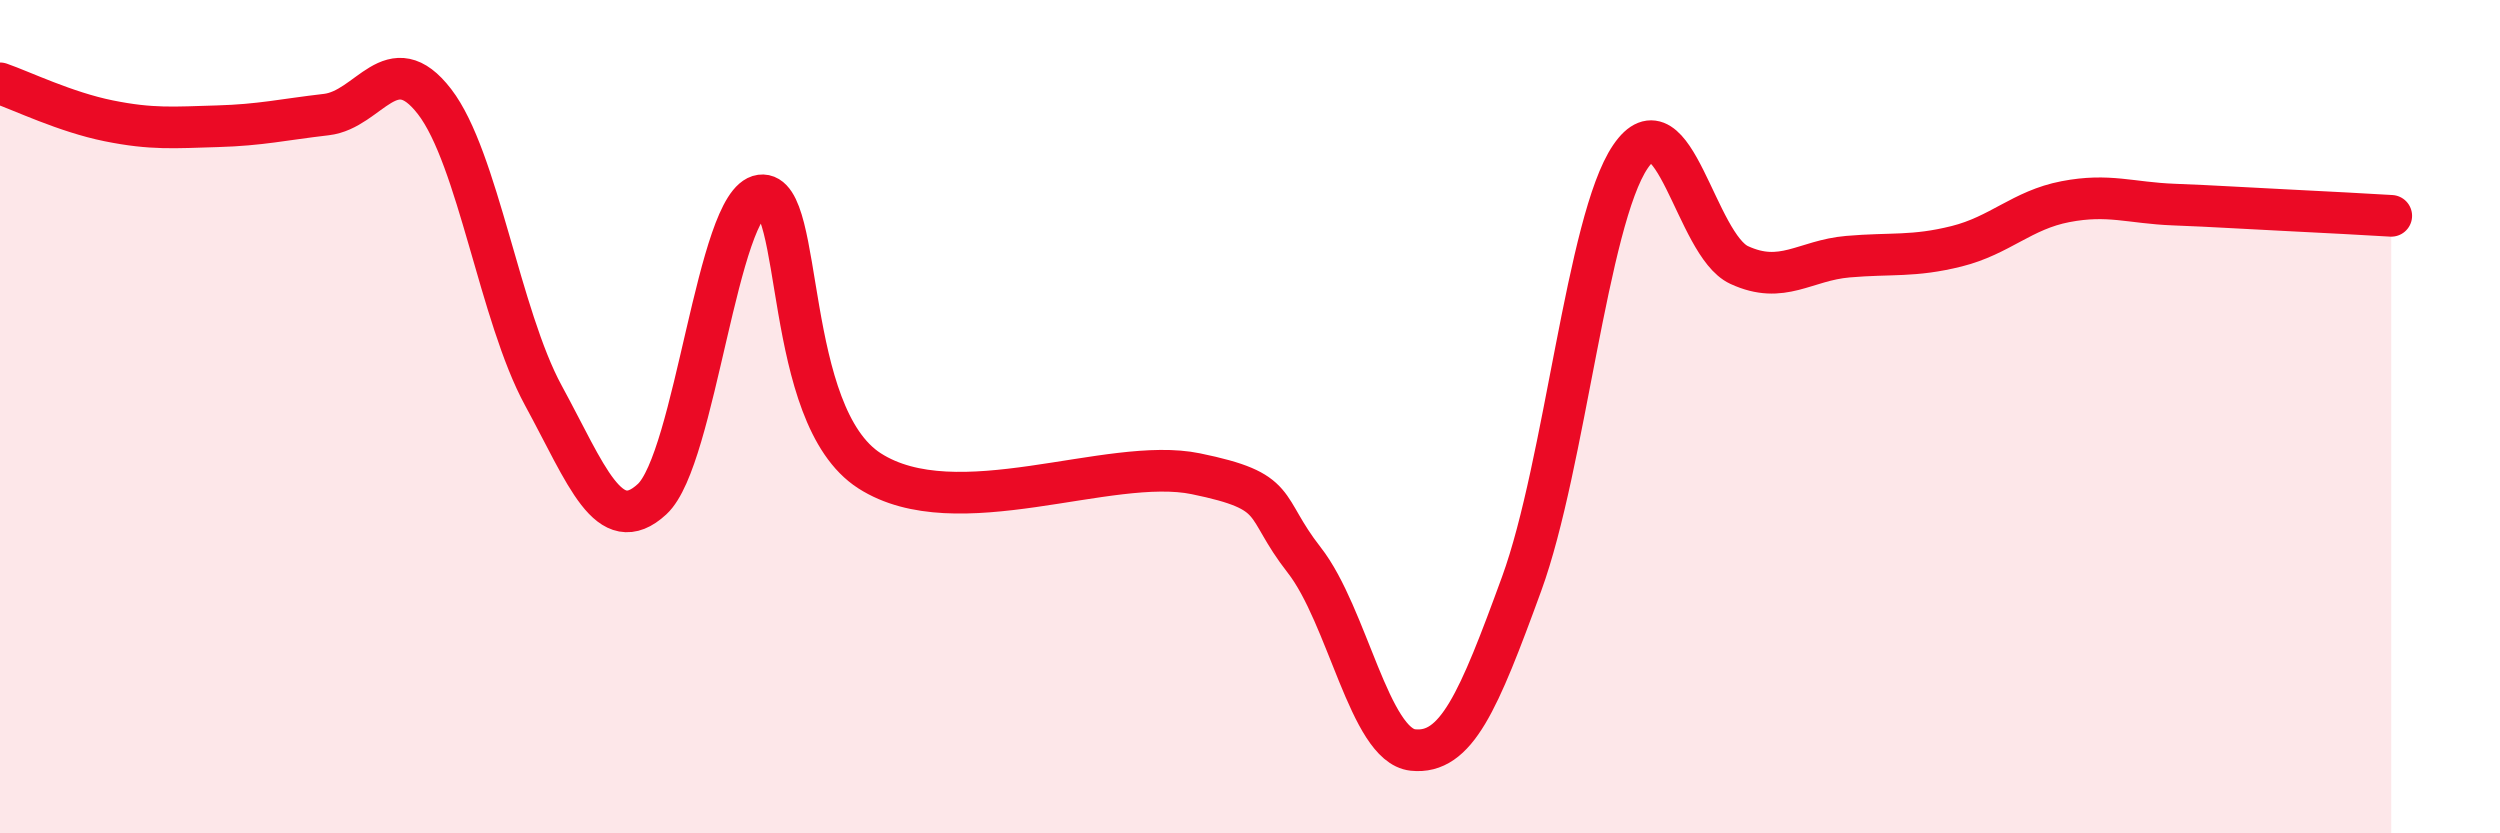
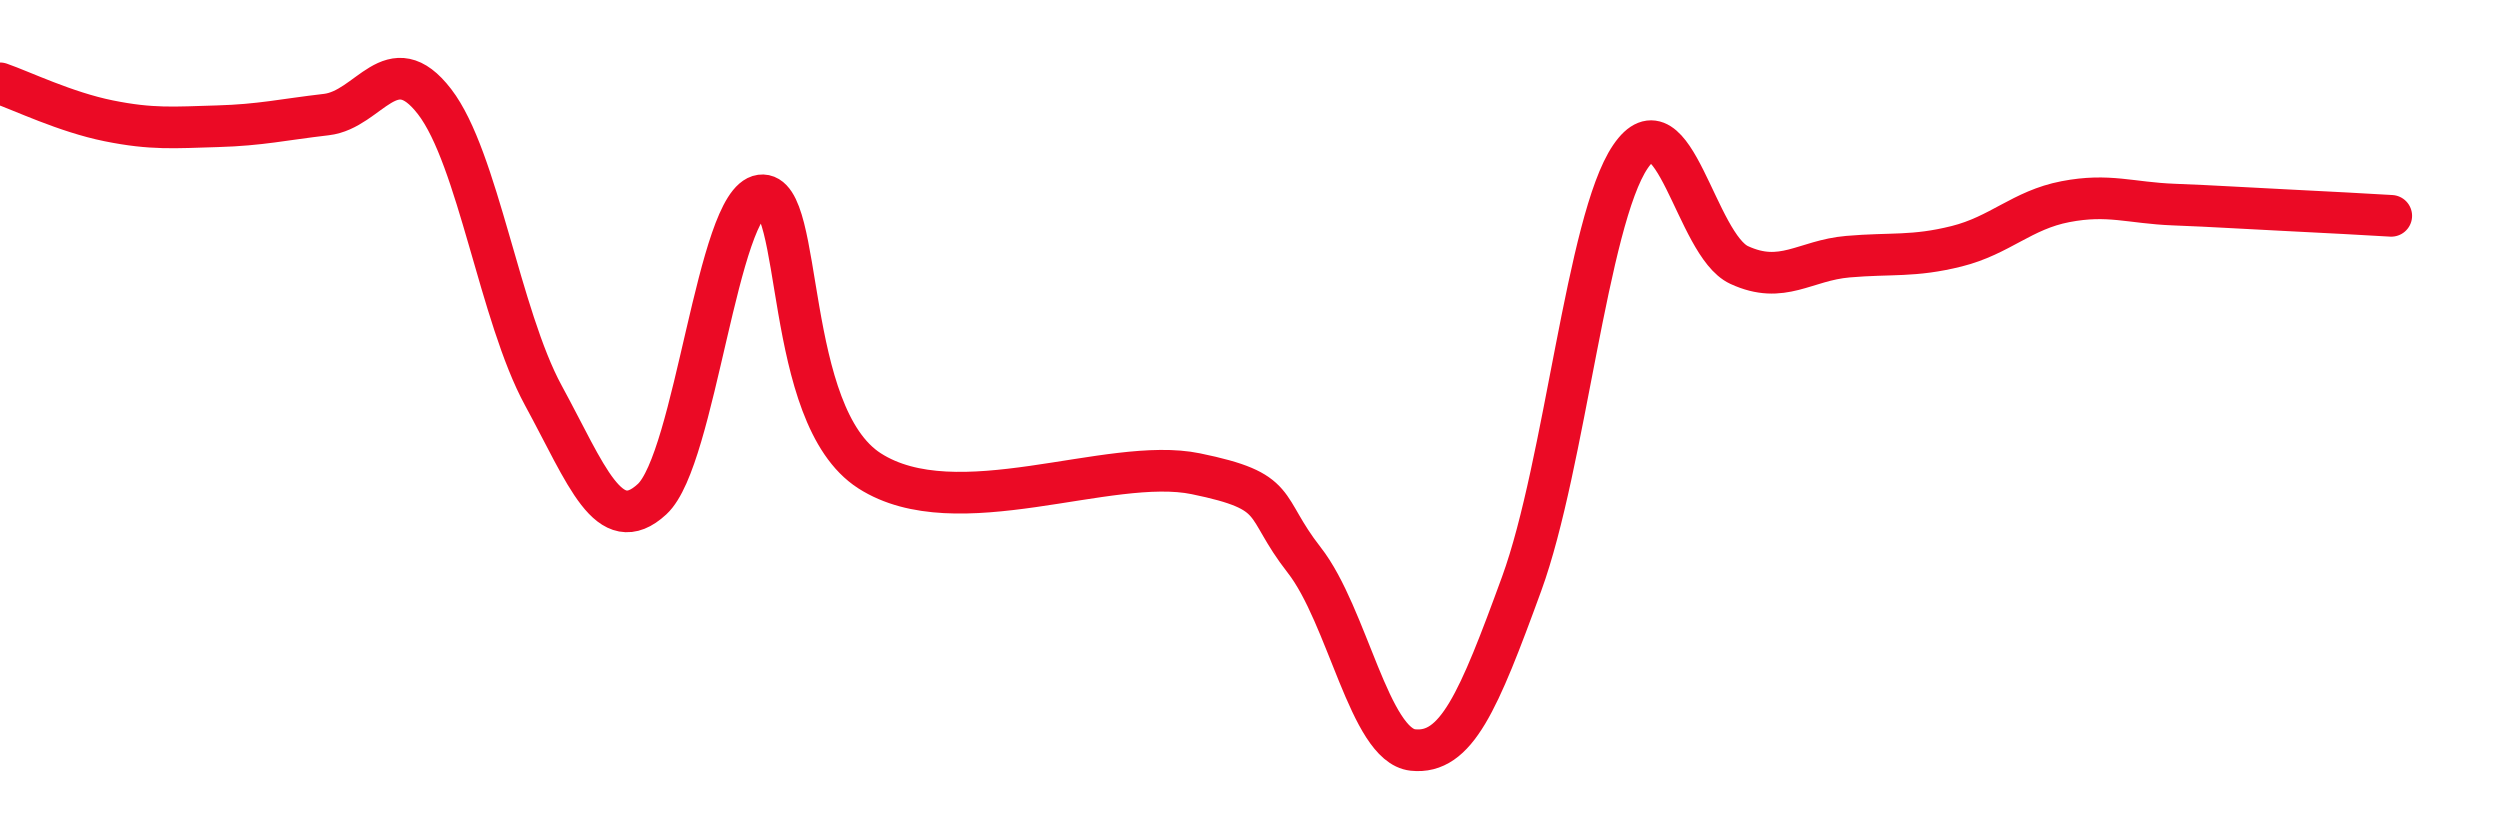
<svg xmlns="http://www.w3.org/2000/svg" width="60" height="20" viewBox="0 0 60 20">
-   <path d="M 0,2 C 0.52,2.18 1.57,2.69 2.61,2.9 C 3.65,3.11 4.18,3.06 5.22,3.03 C 6.26,3 6.79,2.87 7.83,2.75 C 8.87,2.63 9.39,1.09 10.43,2.44 C 11.47,3.79 12,7.58 13.04,9.49 C 14.08,11.4 14.61,12.94 15.65,11.98 C 16.69,11.02 17.22,4.83 18.26,4.69 C 19.3,4.55 18.78,9.96 20.87,11.3 C 22.96,12.64 26.61,10.94 28.7,11.37 C 30.79,11.8 30.26,12.11 31.3,13.44 C 32.34,14.77 32.87,17.89 33.91,18 C 34.95,18.11 35.48,16.86 36.52,14.01 C 37.56,11.16 38.09,5.29 39.13,3.76 C 40.17,2.23 40.7,5.88 41.74,6.36 C 42.78,6.84 43.31,6.25 44.35,6.16 C 45.39,6.07 45.92,6.17 46.96,5.91 C 48,5.65 48.53,5.04 49.57,4.84 C 50.61,4.64 51.13,4.87 52.17,4.91 C 53.21,4.95 53.74,4.99 54.78,5.04 C 55.82,5.09 56.87,5.15 57.39,5.18L57.39 20L0 20Z" fill="#EB0A25" opacity="0.1" stroke-linecap="round" stroke-linejoin="round" />
  <path d="M 0,2 C 0.52,2.18 1.57,2.69 2.61,2.9 C 3.65,3.11 4.18,3.06 5.22,3.03 C 6.26,3 6.79,2.87 7.83,2.75 C 8.87,2.63 9.39,1.09 10.43,2.44 C 11.47,3.79 12,7.58 13.04,9.49 C 14.08,11.4 14.61,12.94 15.65,11.98 C 16.69,11.02 17.22,4.83 18.26,4.69 C 19.3,4.55 18.78,9.96 20.87,11.3 C 22.96,12.64 26.61,10.94 28.7,11.37 C 30.79,11.8 30.26,12.11 31.3,13.44 C 32.34,14.77 32.87,17.89 33.91,18 C 34.95,18.11 35.48,16.86 36.52,14.01 C 37.56,11.16 38.09,5.29 39.13,3.76 C 40.17,2.23 40.7,5.88 41.74,6.36 C 42.78,6.84 43.31,6.25 44.35,6.16 C 45.39,6.07 45.92,6.17 46.96,5.91 C 48,5.65 48.53,5.04 49.57,4.84 C 50.61,4.64 51.13,4.87 52.17,4.91 C 53.21,4.95 53.74,4.99 54.78,5.04 C 55.82,5.09 56.87,5.15 57.39,5.18" stroke="#EB0A25" stroke-width="1" fill="none" stroke-linecap="round" stroke-linejoin="round" />
</svg>